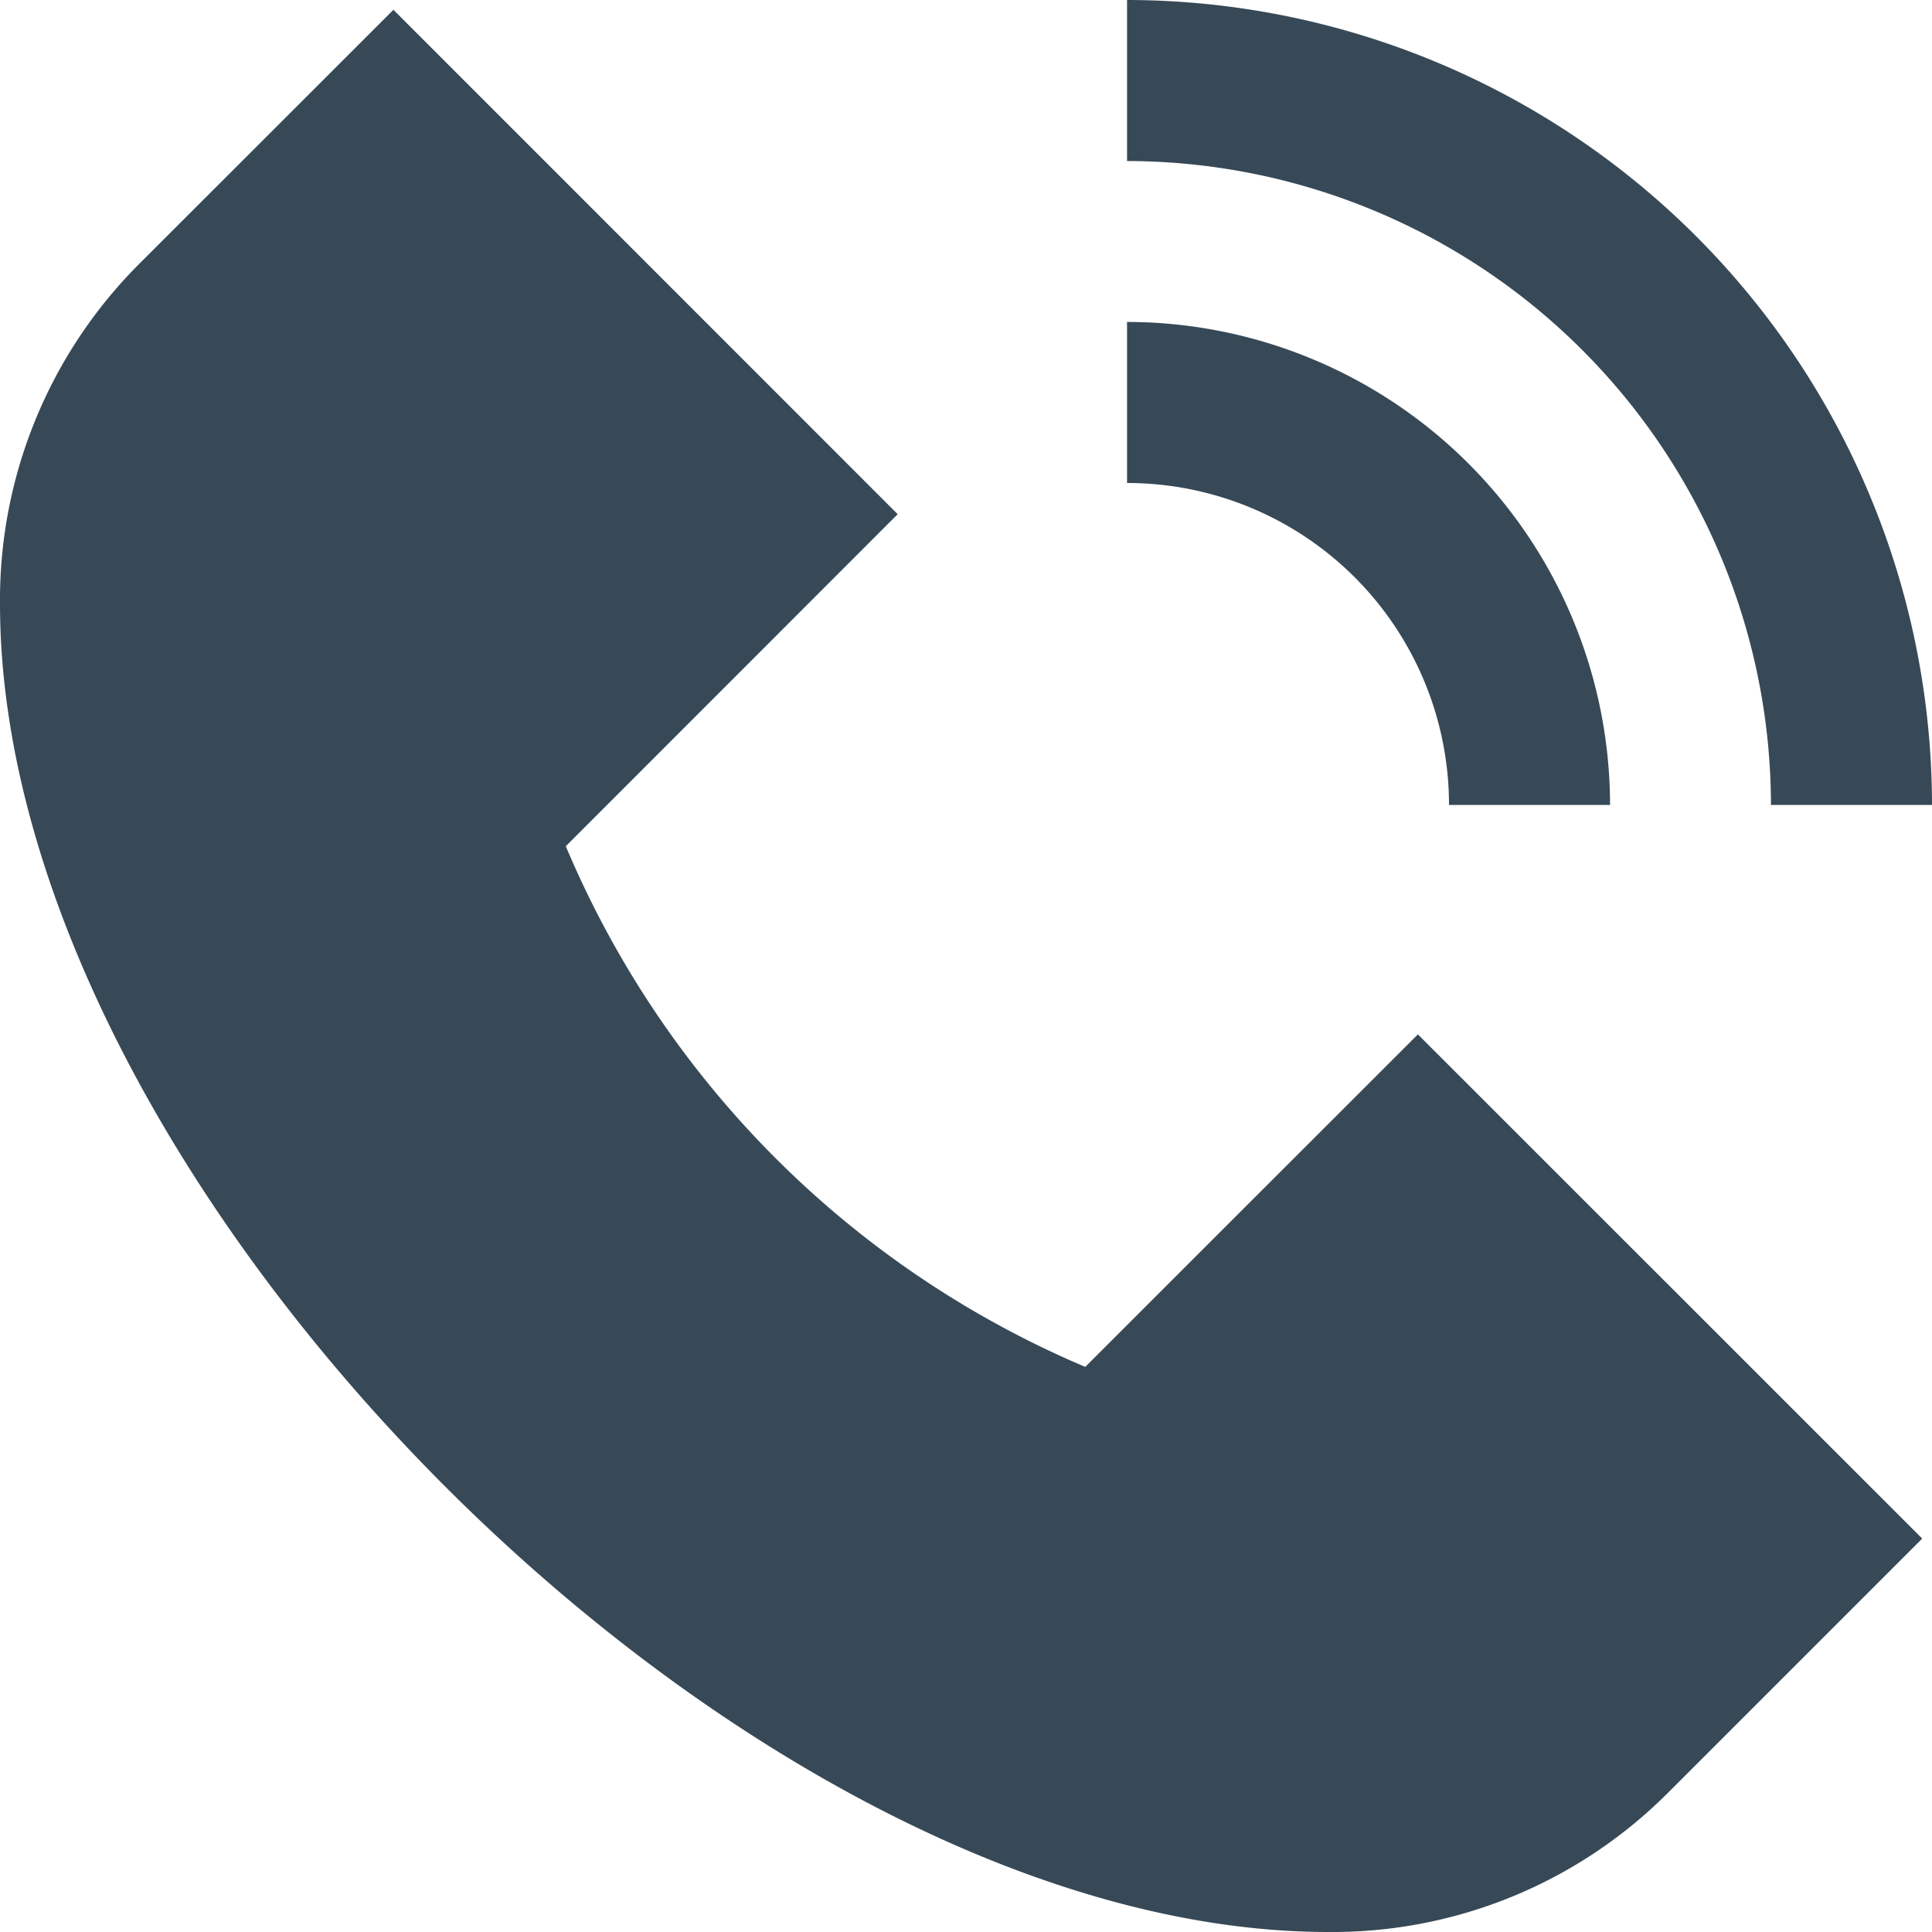
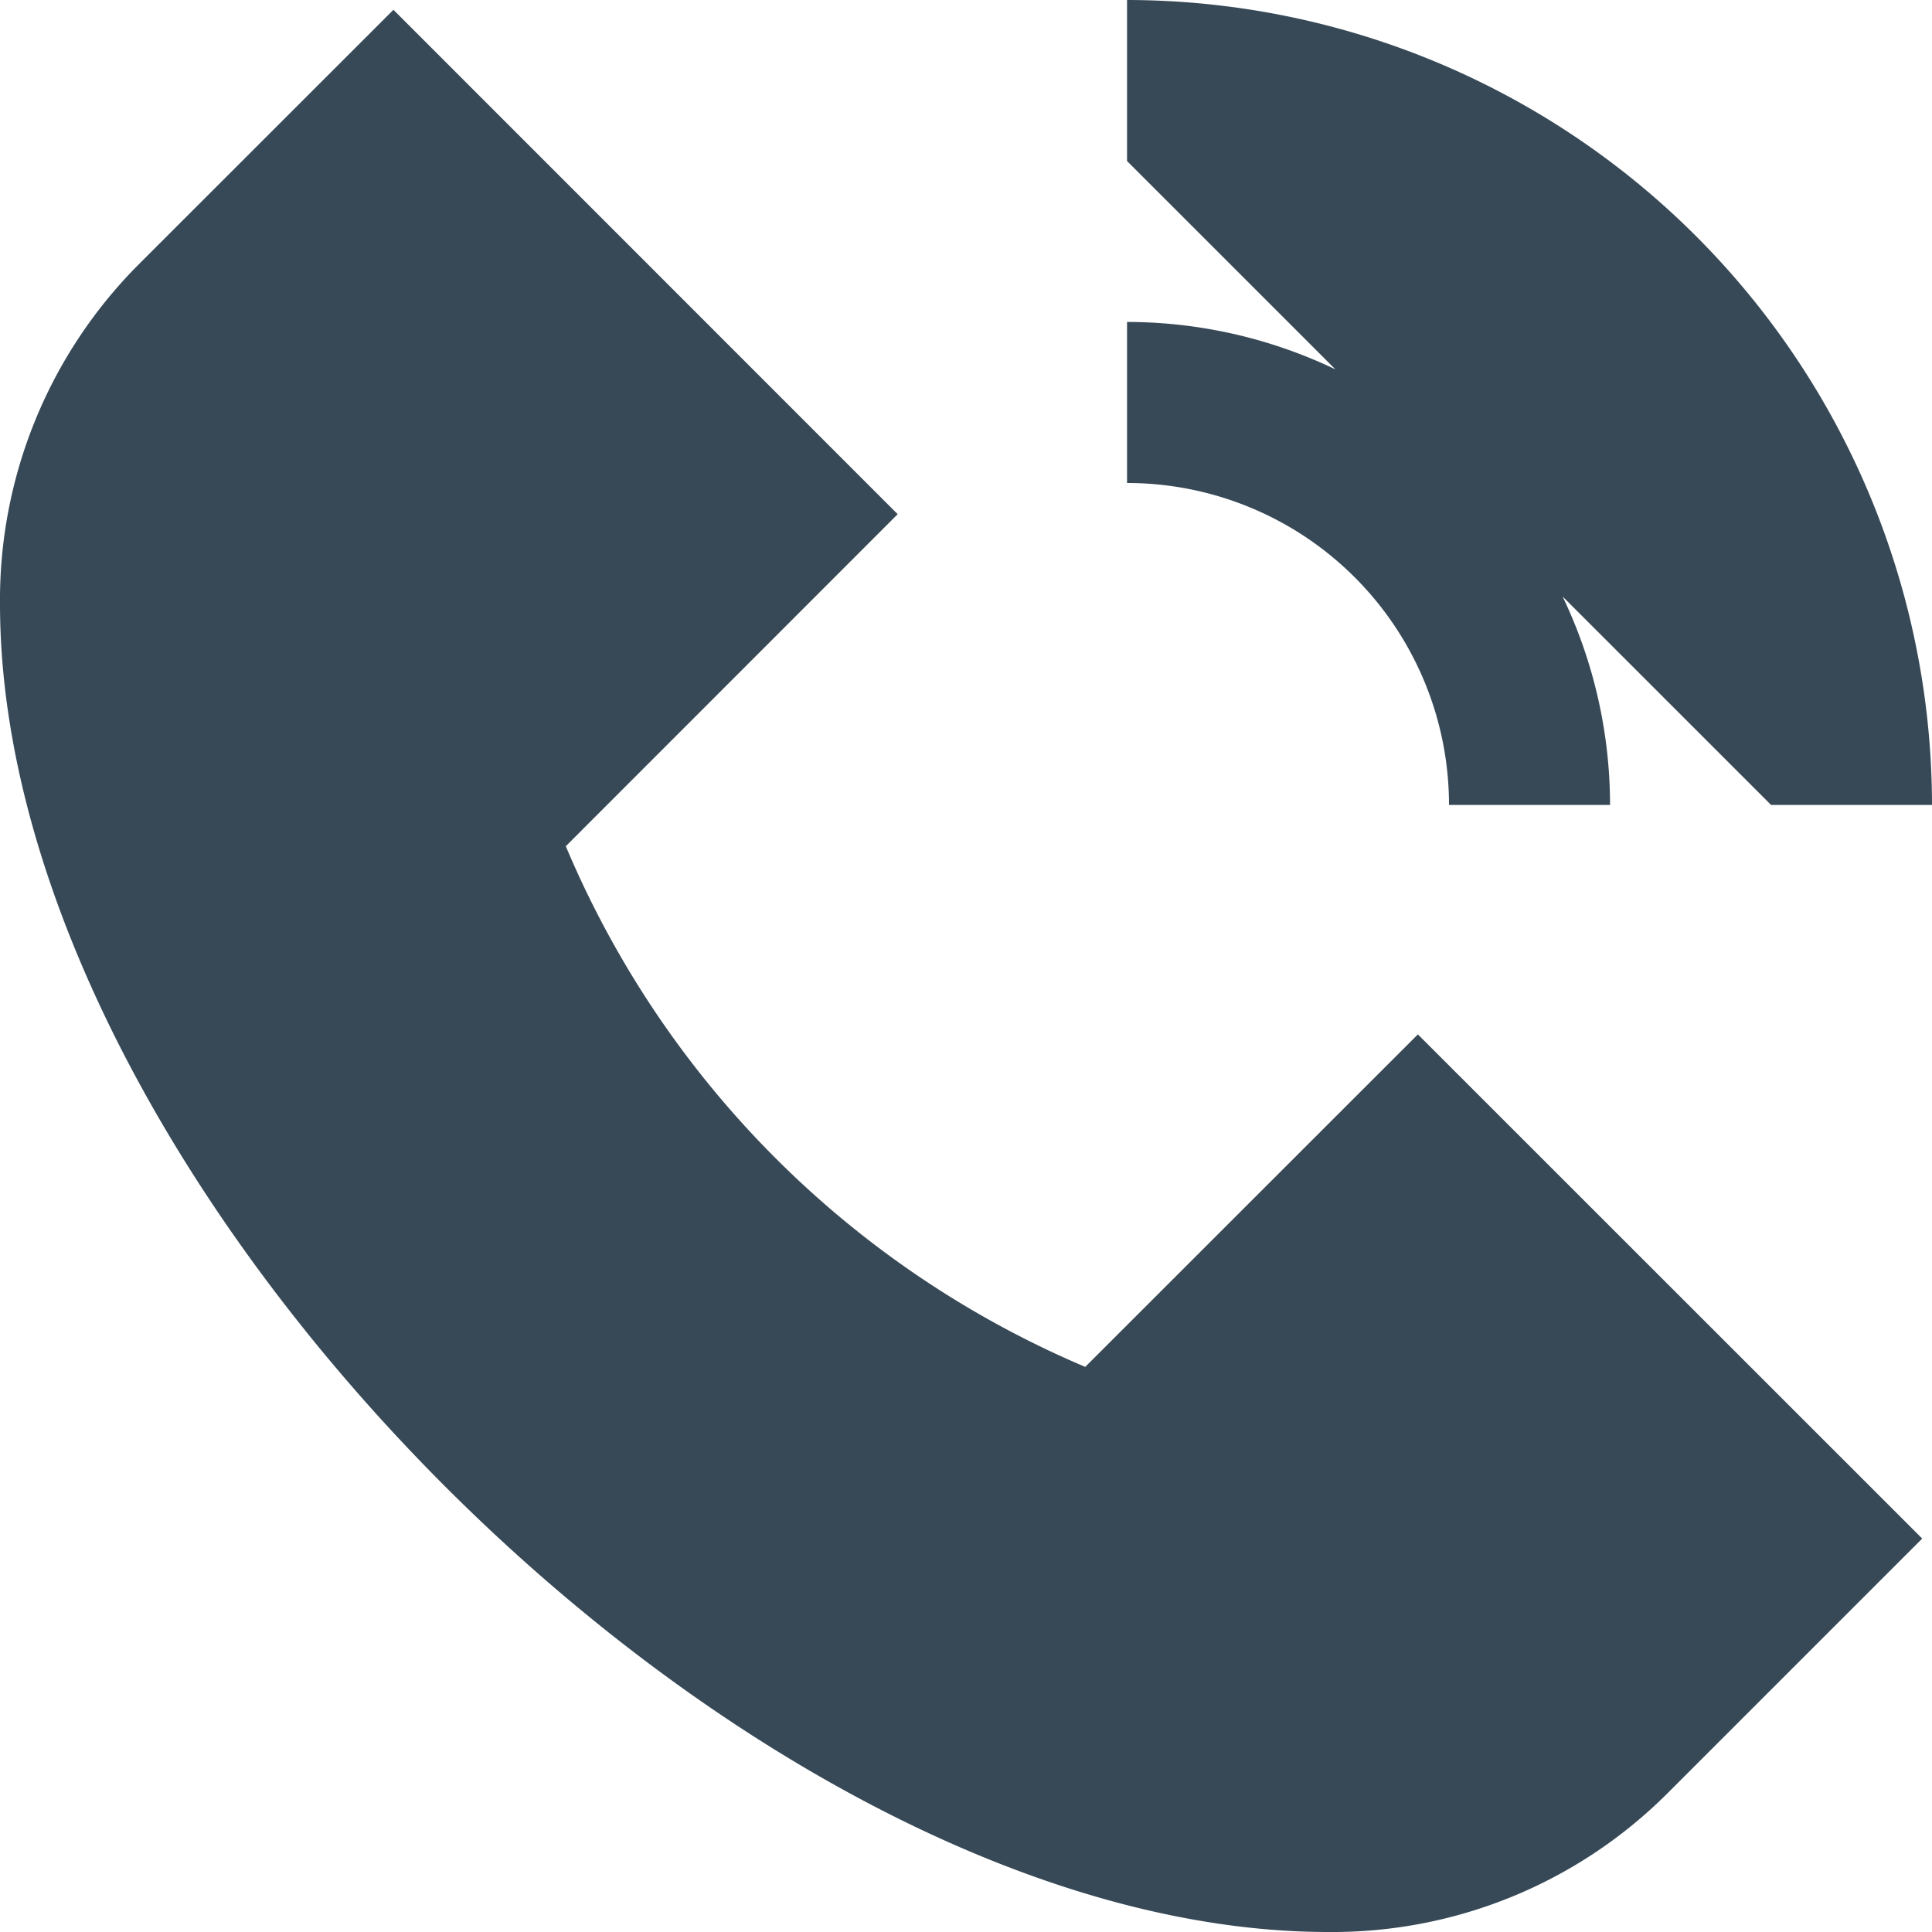
<svg xmlns="http://www.w3.org/2000/svg" width="14" height="14" fill="none">
-   <path d="M10.274 7.495l3.655 3.654-1.85 1.85A3.434 3.434 0 019.625 14C5.397 14 0 8.603 0 4.375A3.442 3.442 0 011.001 1.92L2.851.071l3.654 3.655L4.1 6.132a7.08 7.08 0 003.764 3.773l2.411-2.41zm2.56-1.662H14A5.84 5.84 0 008.167 0v1.167a4.672 4.672 0 014.666 4.666zm-2.334 0h1.167a3.503 3.503 0 00-3.5-3.5V3.5A2.333 2.333 0 0110.5 5.833z" fill="#374957" />
+   <path d="M10.274 7.495l3.655 3.654-1.85 1.85A3.434 3.434 0 019.625 14C5.397 14 0 8.603 0 4.375A3.442 3.442 0 011.001 1.92L2.851.071l3.654 3.655L4.1 6.132a7.08 7.08 0 003.764 3.773l2.411-2.41zm2.56-1.662H14A5.84 5.84 0 008.167 0v1.167zm-2.334 0h1.167a3.503 3.503 0 00-3.5-3.5V3.5A2.333 2.333 0 0110.5 5.833z" fill="#374957" />
</svg>